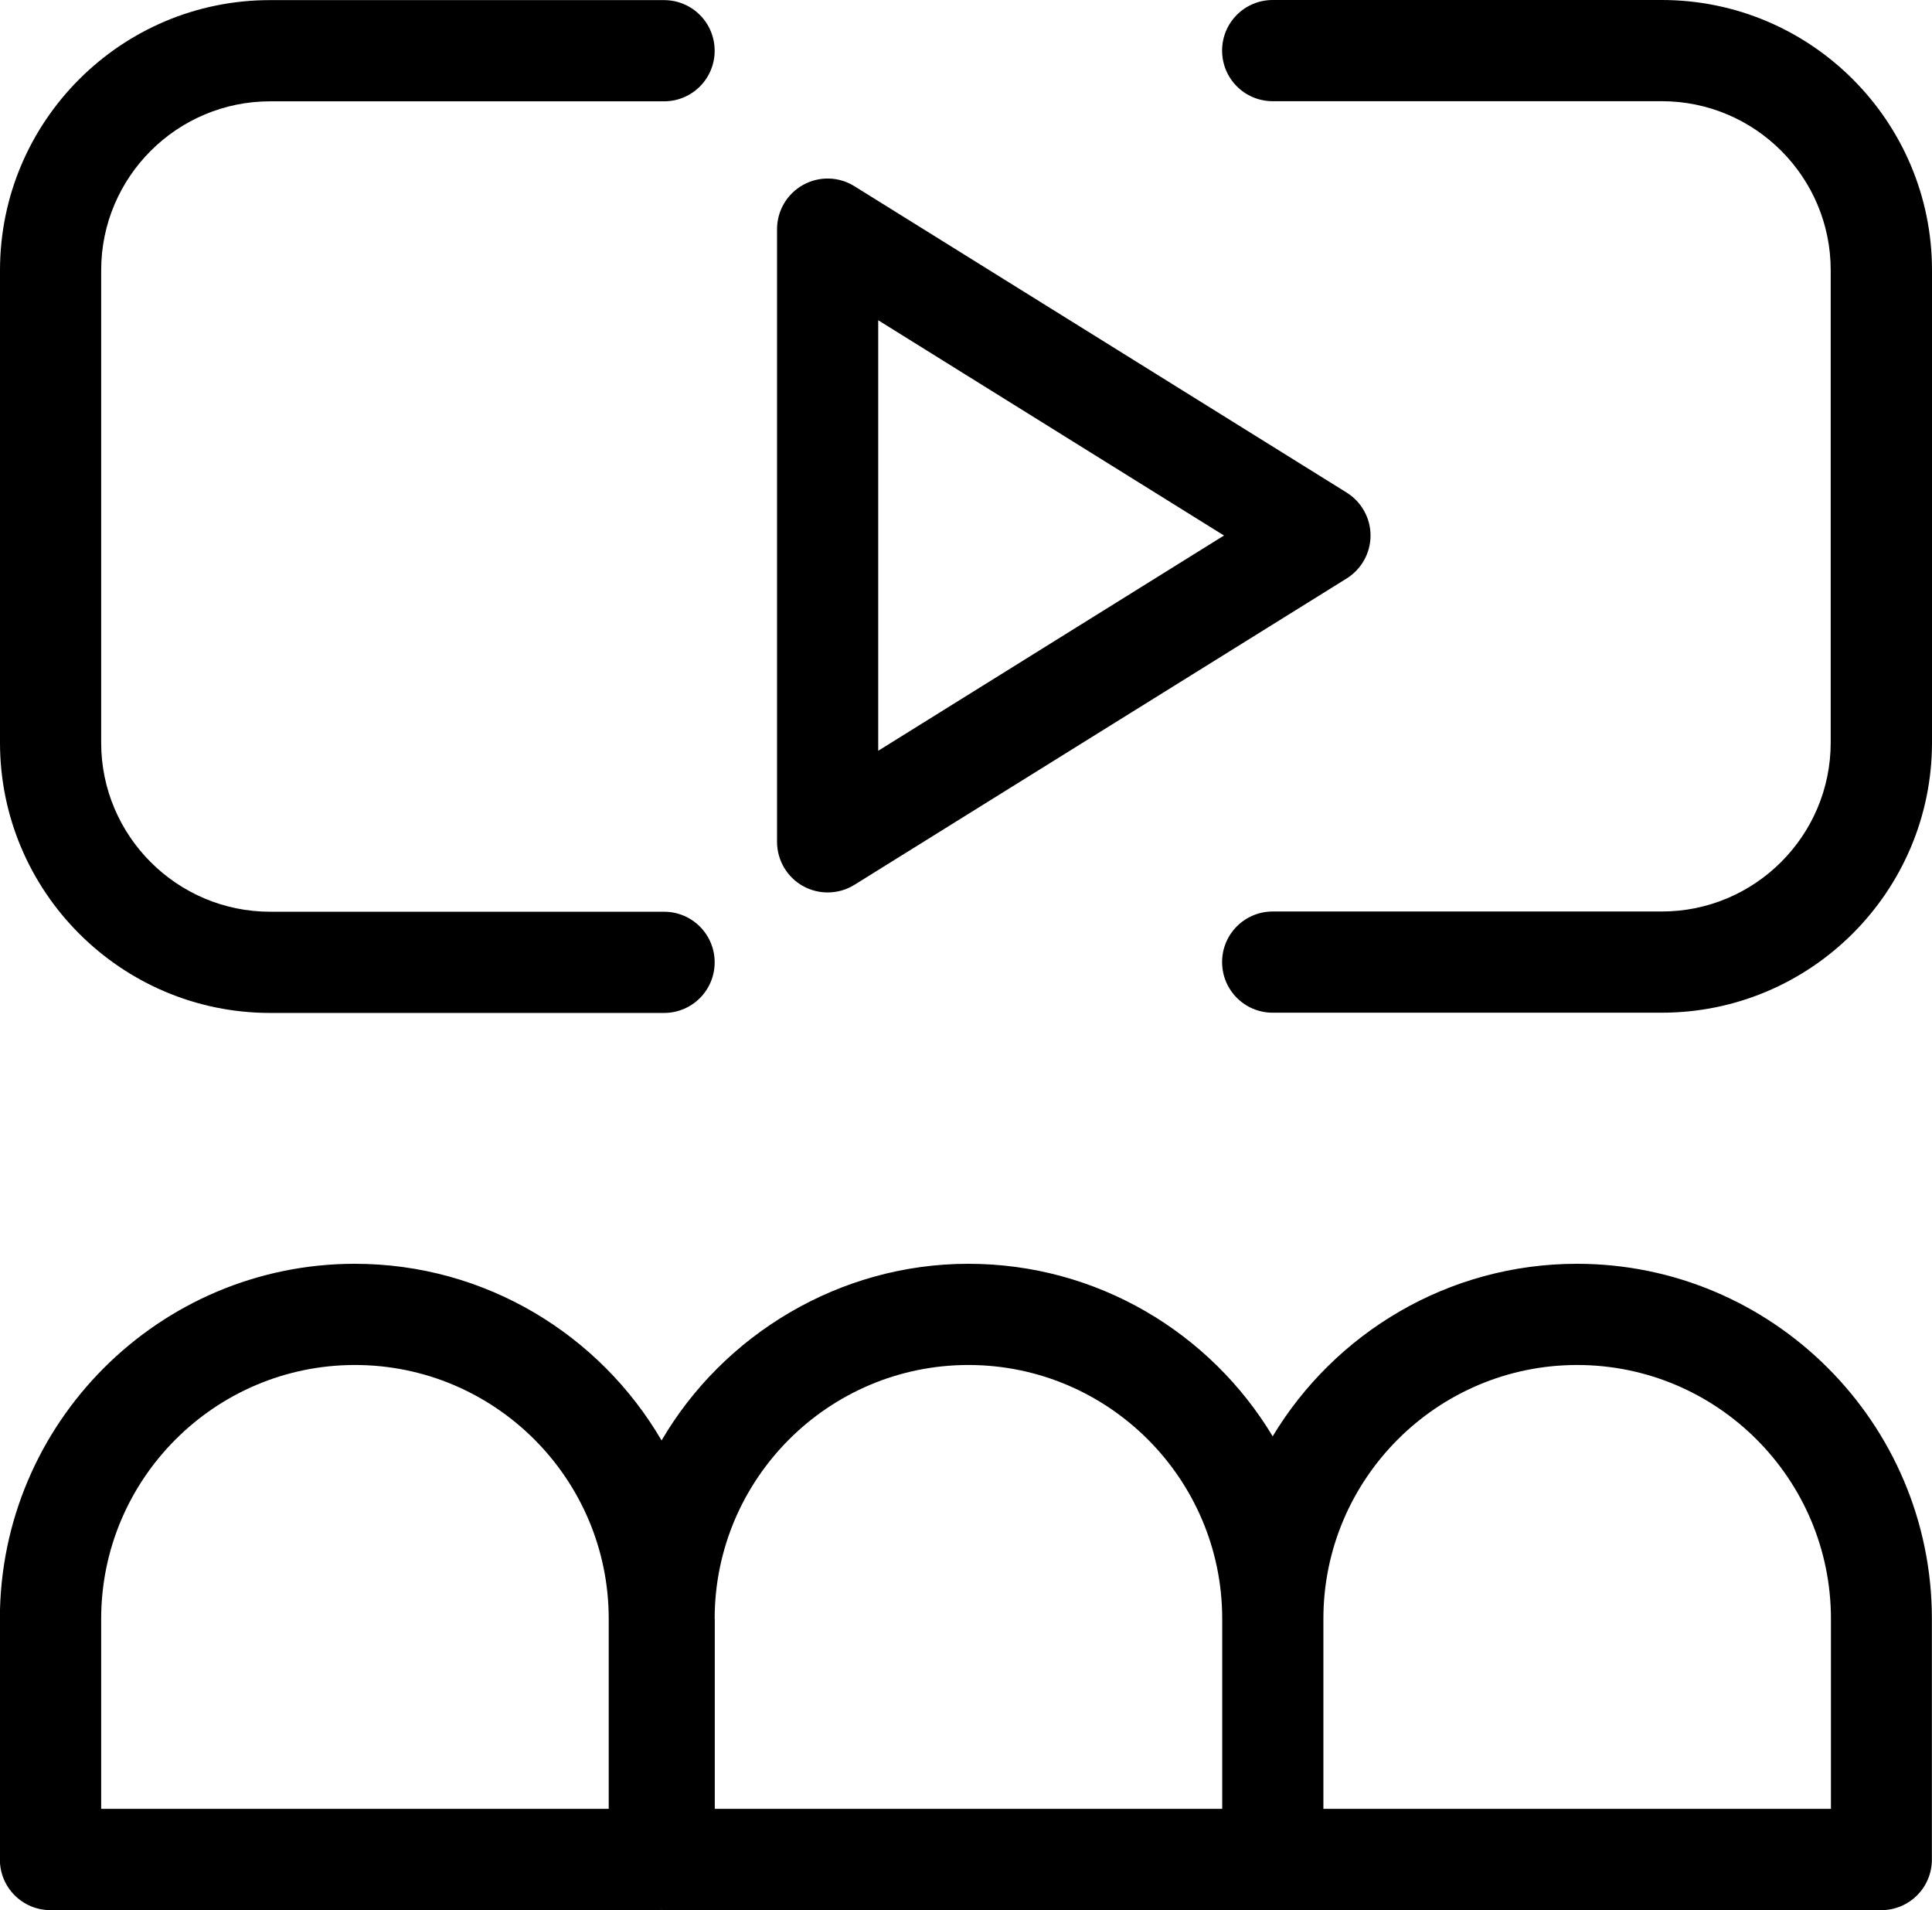
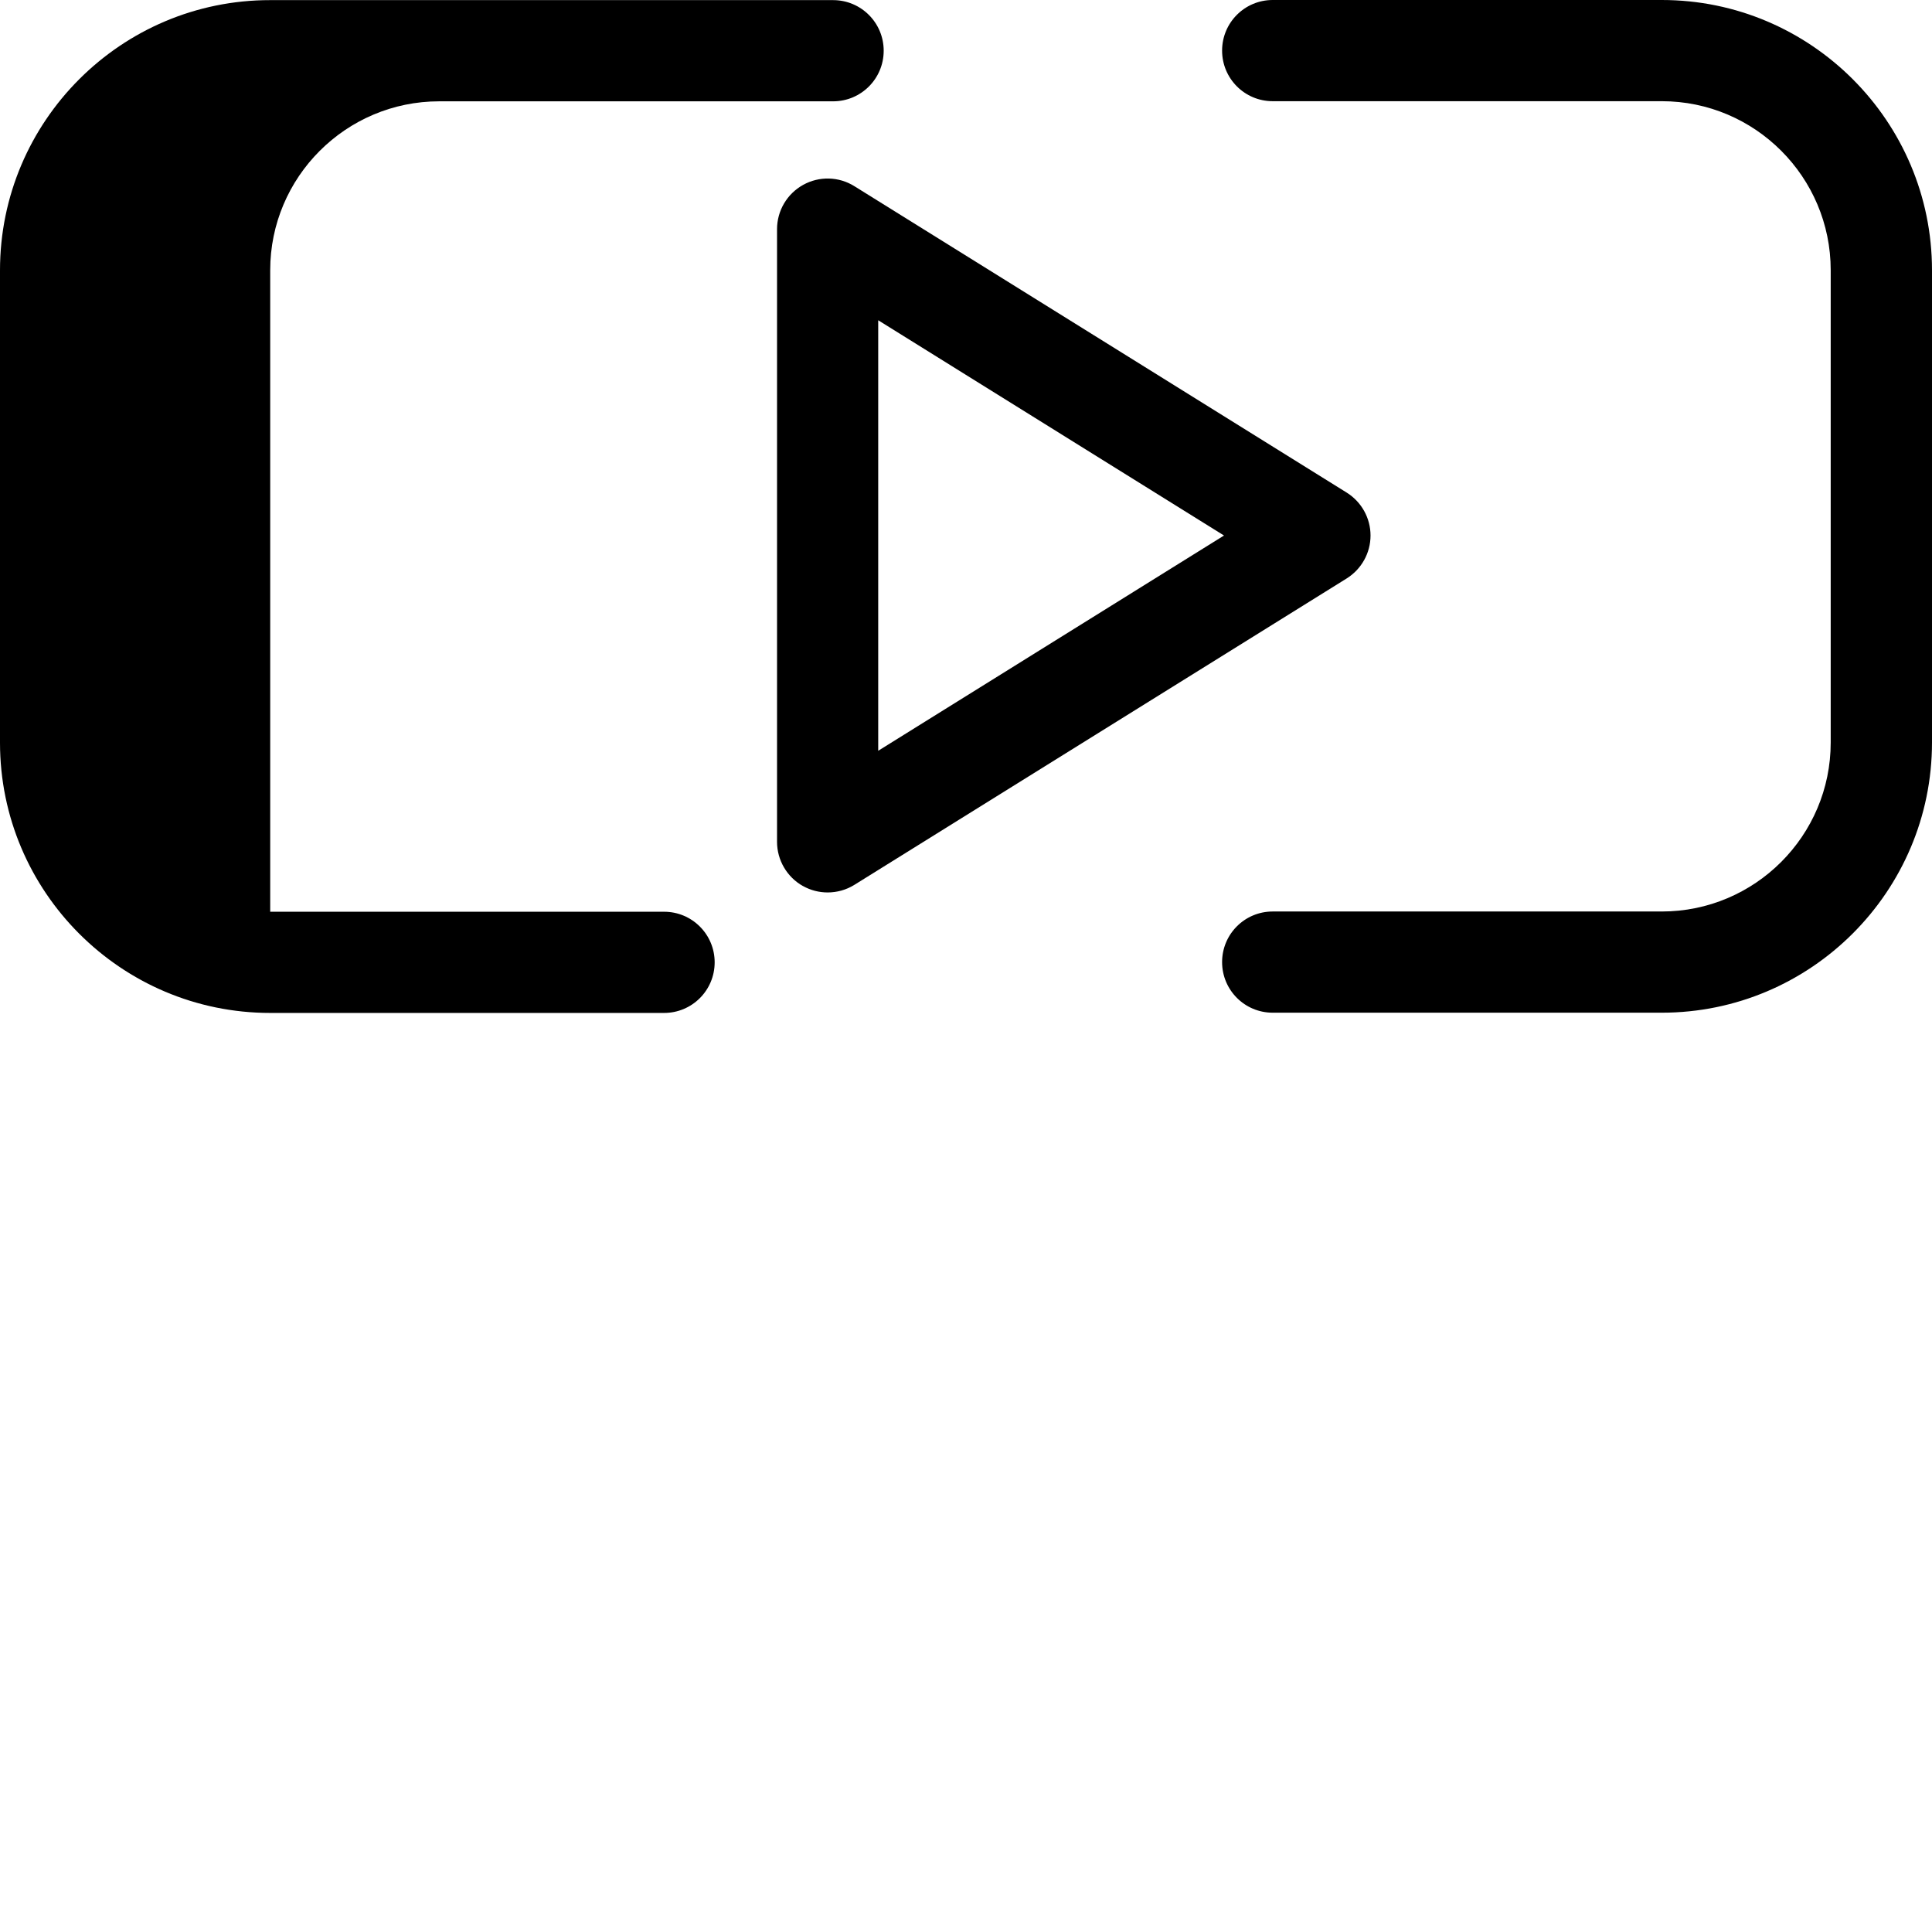
<svg xmlns="http://www.w3.org/2000/svg" id="Capa_2" viewBox="0 0 162.31 160.44">
  <g id="Capa_1-2">
    <g>
-       <path d="m132.49,106.15c-10.84,0-20.35,5.82-25.57,14.49-5.22-8.68-14.73-14.49-25.57-14.49s-20.59,5.97-25.77,14.84c-5.17-8.86-14.78-14.84-25.77-14.84-16.44,0-29.82,13.38-29.82,29.82v20.22c0,2.35,1.9,4.25,4.25,4.25h51.14c.07,0,.13-.02.2-.02.07,0,.13.02.2.02h102.27c2.35,0,4.25-1.9,4.25-4.25v-20.22c0-16.44-13.38-29.82-29.82-29.82Zm-81.35,45.78H8.5v-15.96c0-11.75,9.56-21.32,21.32-21.32s21.32,9.56,21.32,21.32v15.96Zm8.9-15.96c0-11.75,9.56-21.32,21.32-21.32s21.32,9.56,21.32,21.32v15.96h-42.63v-15.96Zm93.77,15.96h-42.63v-15.96c0-11.75,9.56-21.32,21.32-21.32s21.32,9.56,21.32,21.32v15.96Z" />
-       <path d="m22.7,85.08h33.09c2.35,0,4.25-1.9,4.25-4.25s-1.9-4.25-4.25-4.25H22.7c-7.83,0-14.2-6.37-14.2-14.19V22.7c0-7.83,6.37-14.19,14.2-14.19h33.09c2.35,0,4.25-1.9,4.25-4.25s-1.9-4.25-4.25-4.25H22.7C10.18,0,0,10.18,0,22.7v39.68c0,12.52,10.18,22.7,22.7,22.7Z" />
+       <path d="m22.7,85.08h33.09c2.35,0,4.25-1.9,4.25-4.25s-1.9-4.25-4.25-4.25H22.7V22.7c0-7.83,6.37-14.19,14.2-14.19h33.09c2.35,0,4.25-1.9,4.25-4.25s-1.9-4.25-4.25-4.25H22.7C10.18,0,0,10.18,0,22.7v39.68c0,12.52,10.18,22.7,22.7,22.7Z" />
      <path d="m139.61,0h-32.69c-2.35,0-4.25,1.9-4.25,4.25s1.9,4.25,4.25,4.25h32.69c7.83,0,14.19,6.37,14.19,14.19v39.68c0,7.83-6.37,14.19-14.19,14.19h-32.69c-2.35,0-4.25,1.9-4.25,4.25s1.9,4.25,4.25,4.25h32.69c12.52,0,22.7-10.18,22.7-22.7V22.7c0-12.52-10.18-22.7-22.7-22.7Z" />
      <path d="m67.46,74.42c.64.36,1.35.54,2.07.54.78,0,1.56-.21,2.25-.64l41.35-25.73c1.25-.78,2.01-2.14,2.01-3.61s-.76-2.83-2.01-3.61l-41.35-25.73c-1.31-.82-2.96-.86-4.31-.11-1.35.75-2.19,2.17-2.19,3.72v51.46c0,1.54.84,2.97,2.19,3.72Zm6.32-47.52l29.05,18.08-29.05,18.08V26.9Z" />
    </g>
  </g>
</svg>